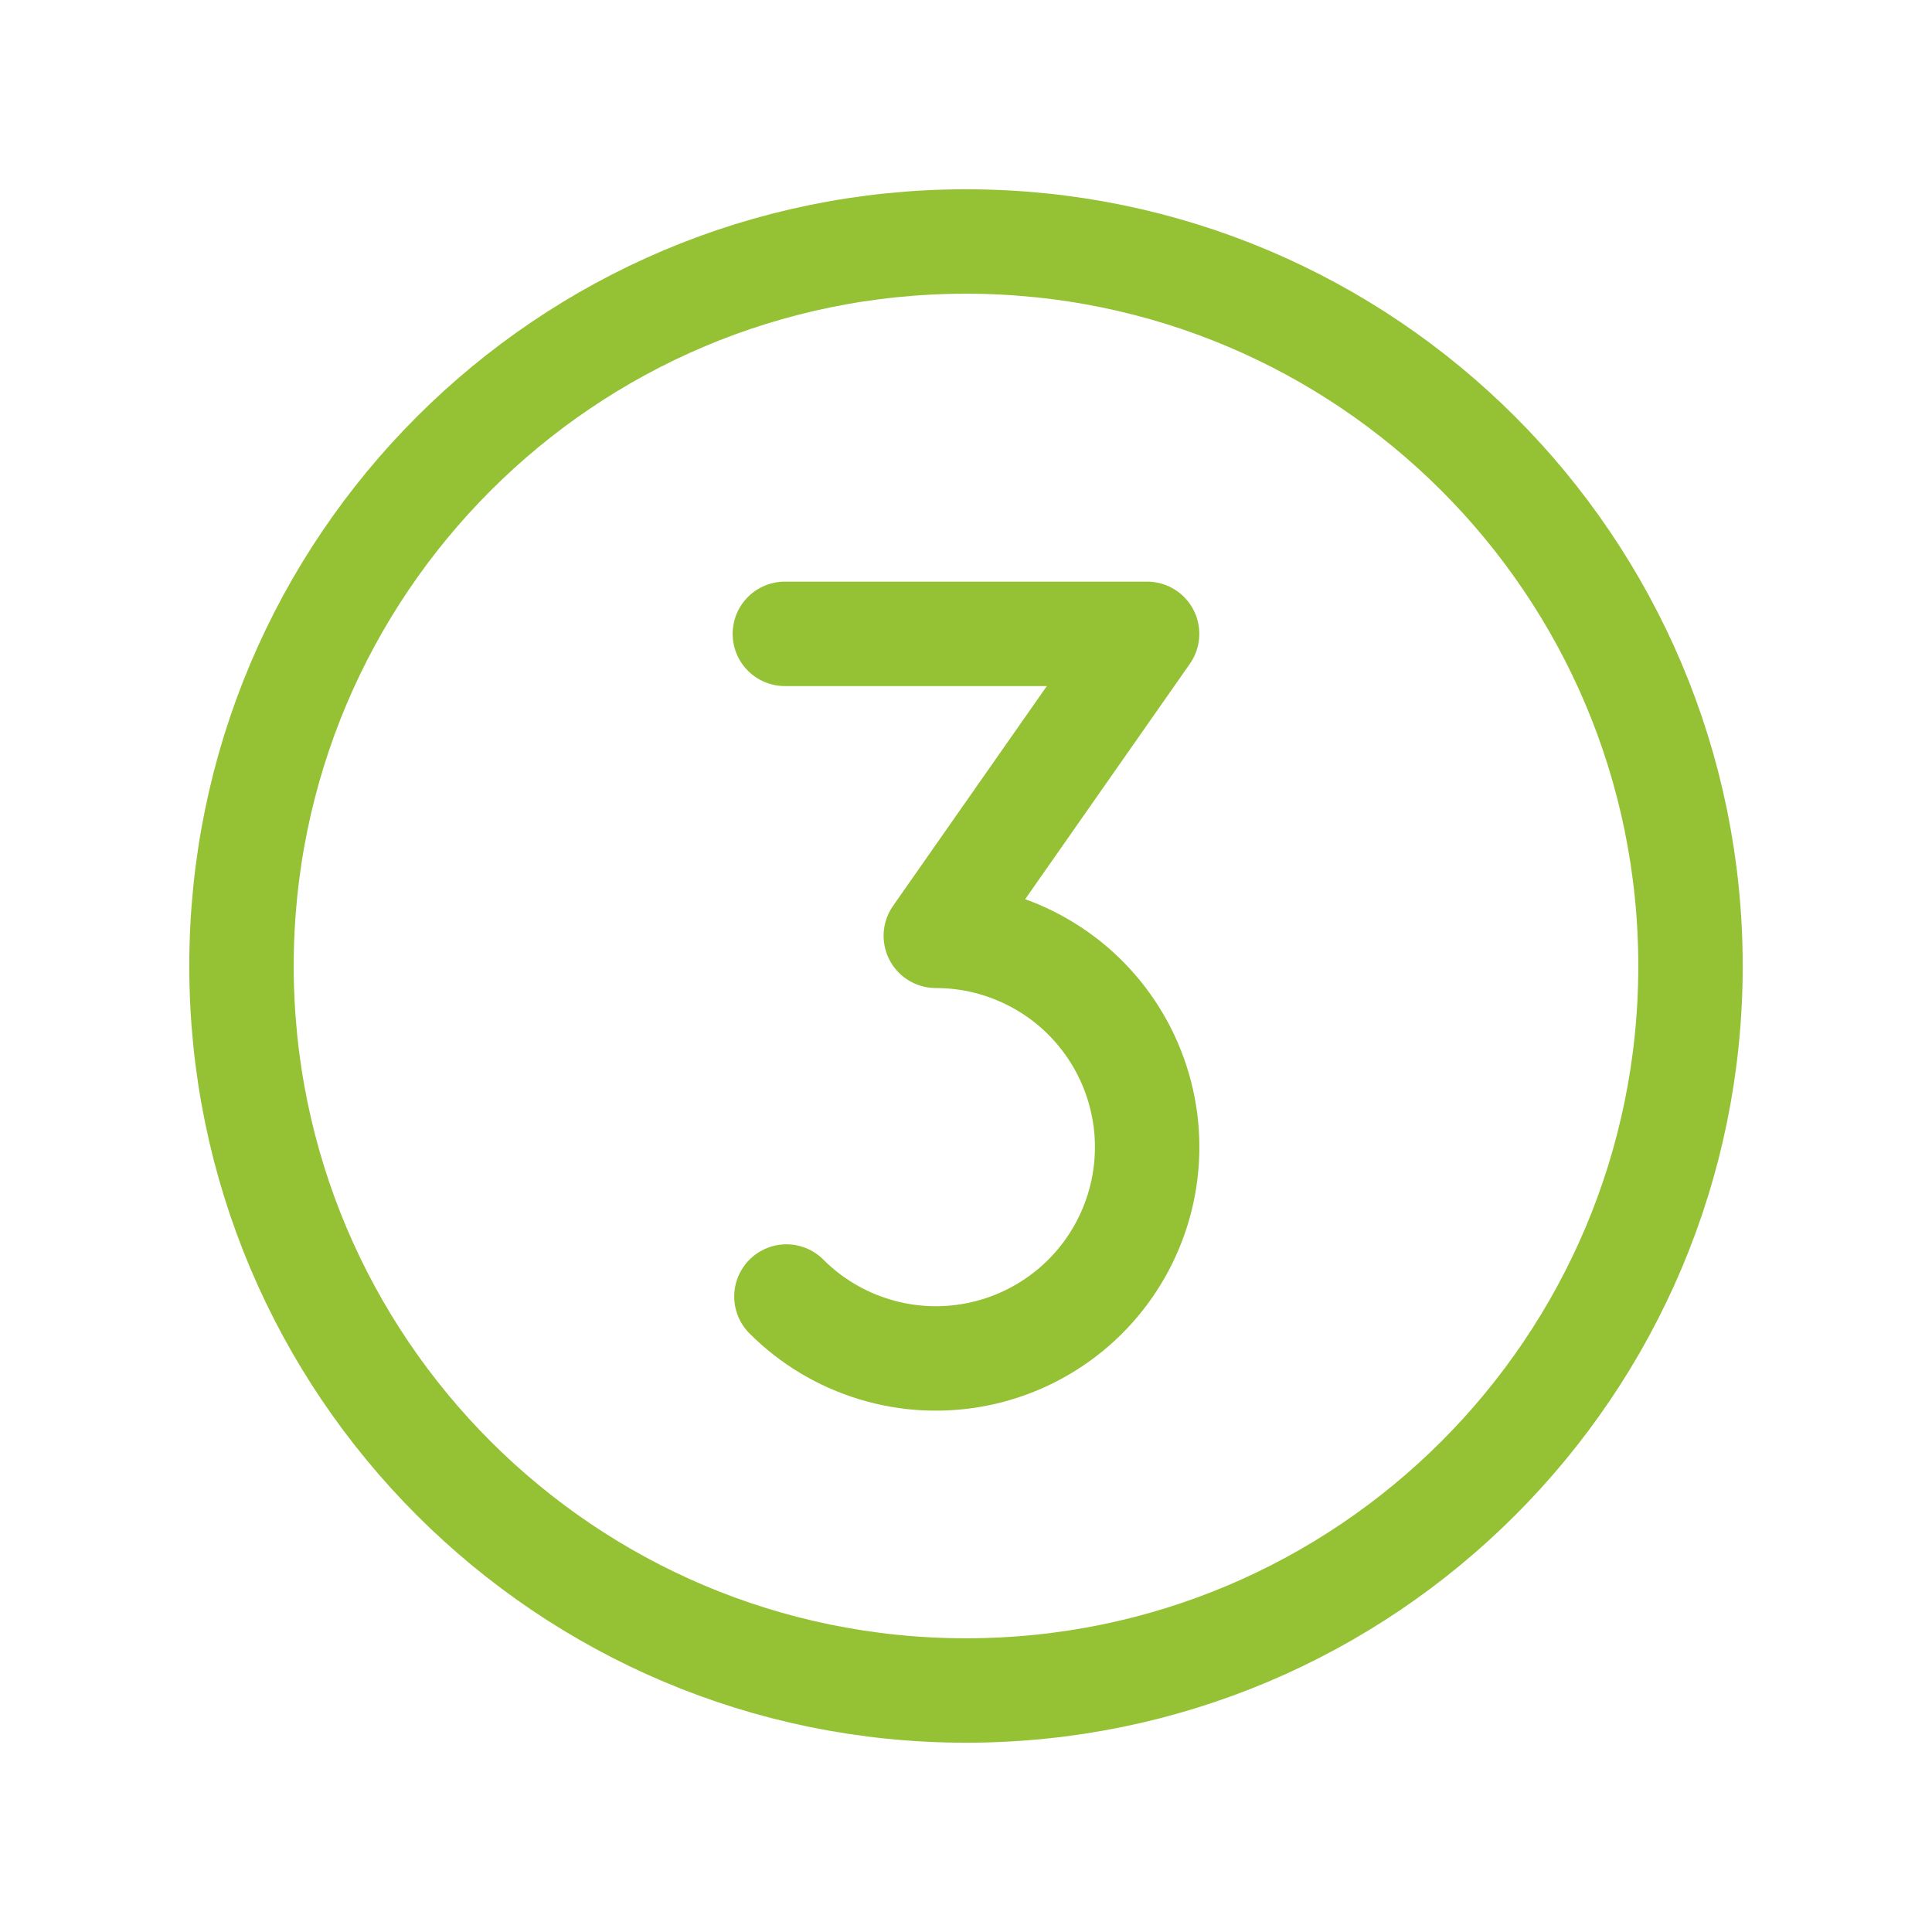
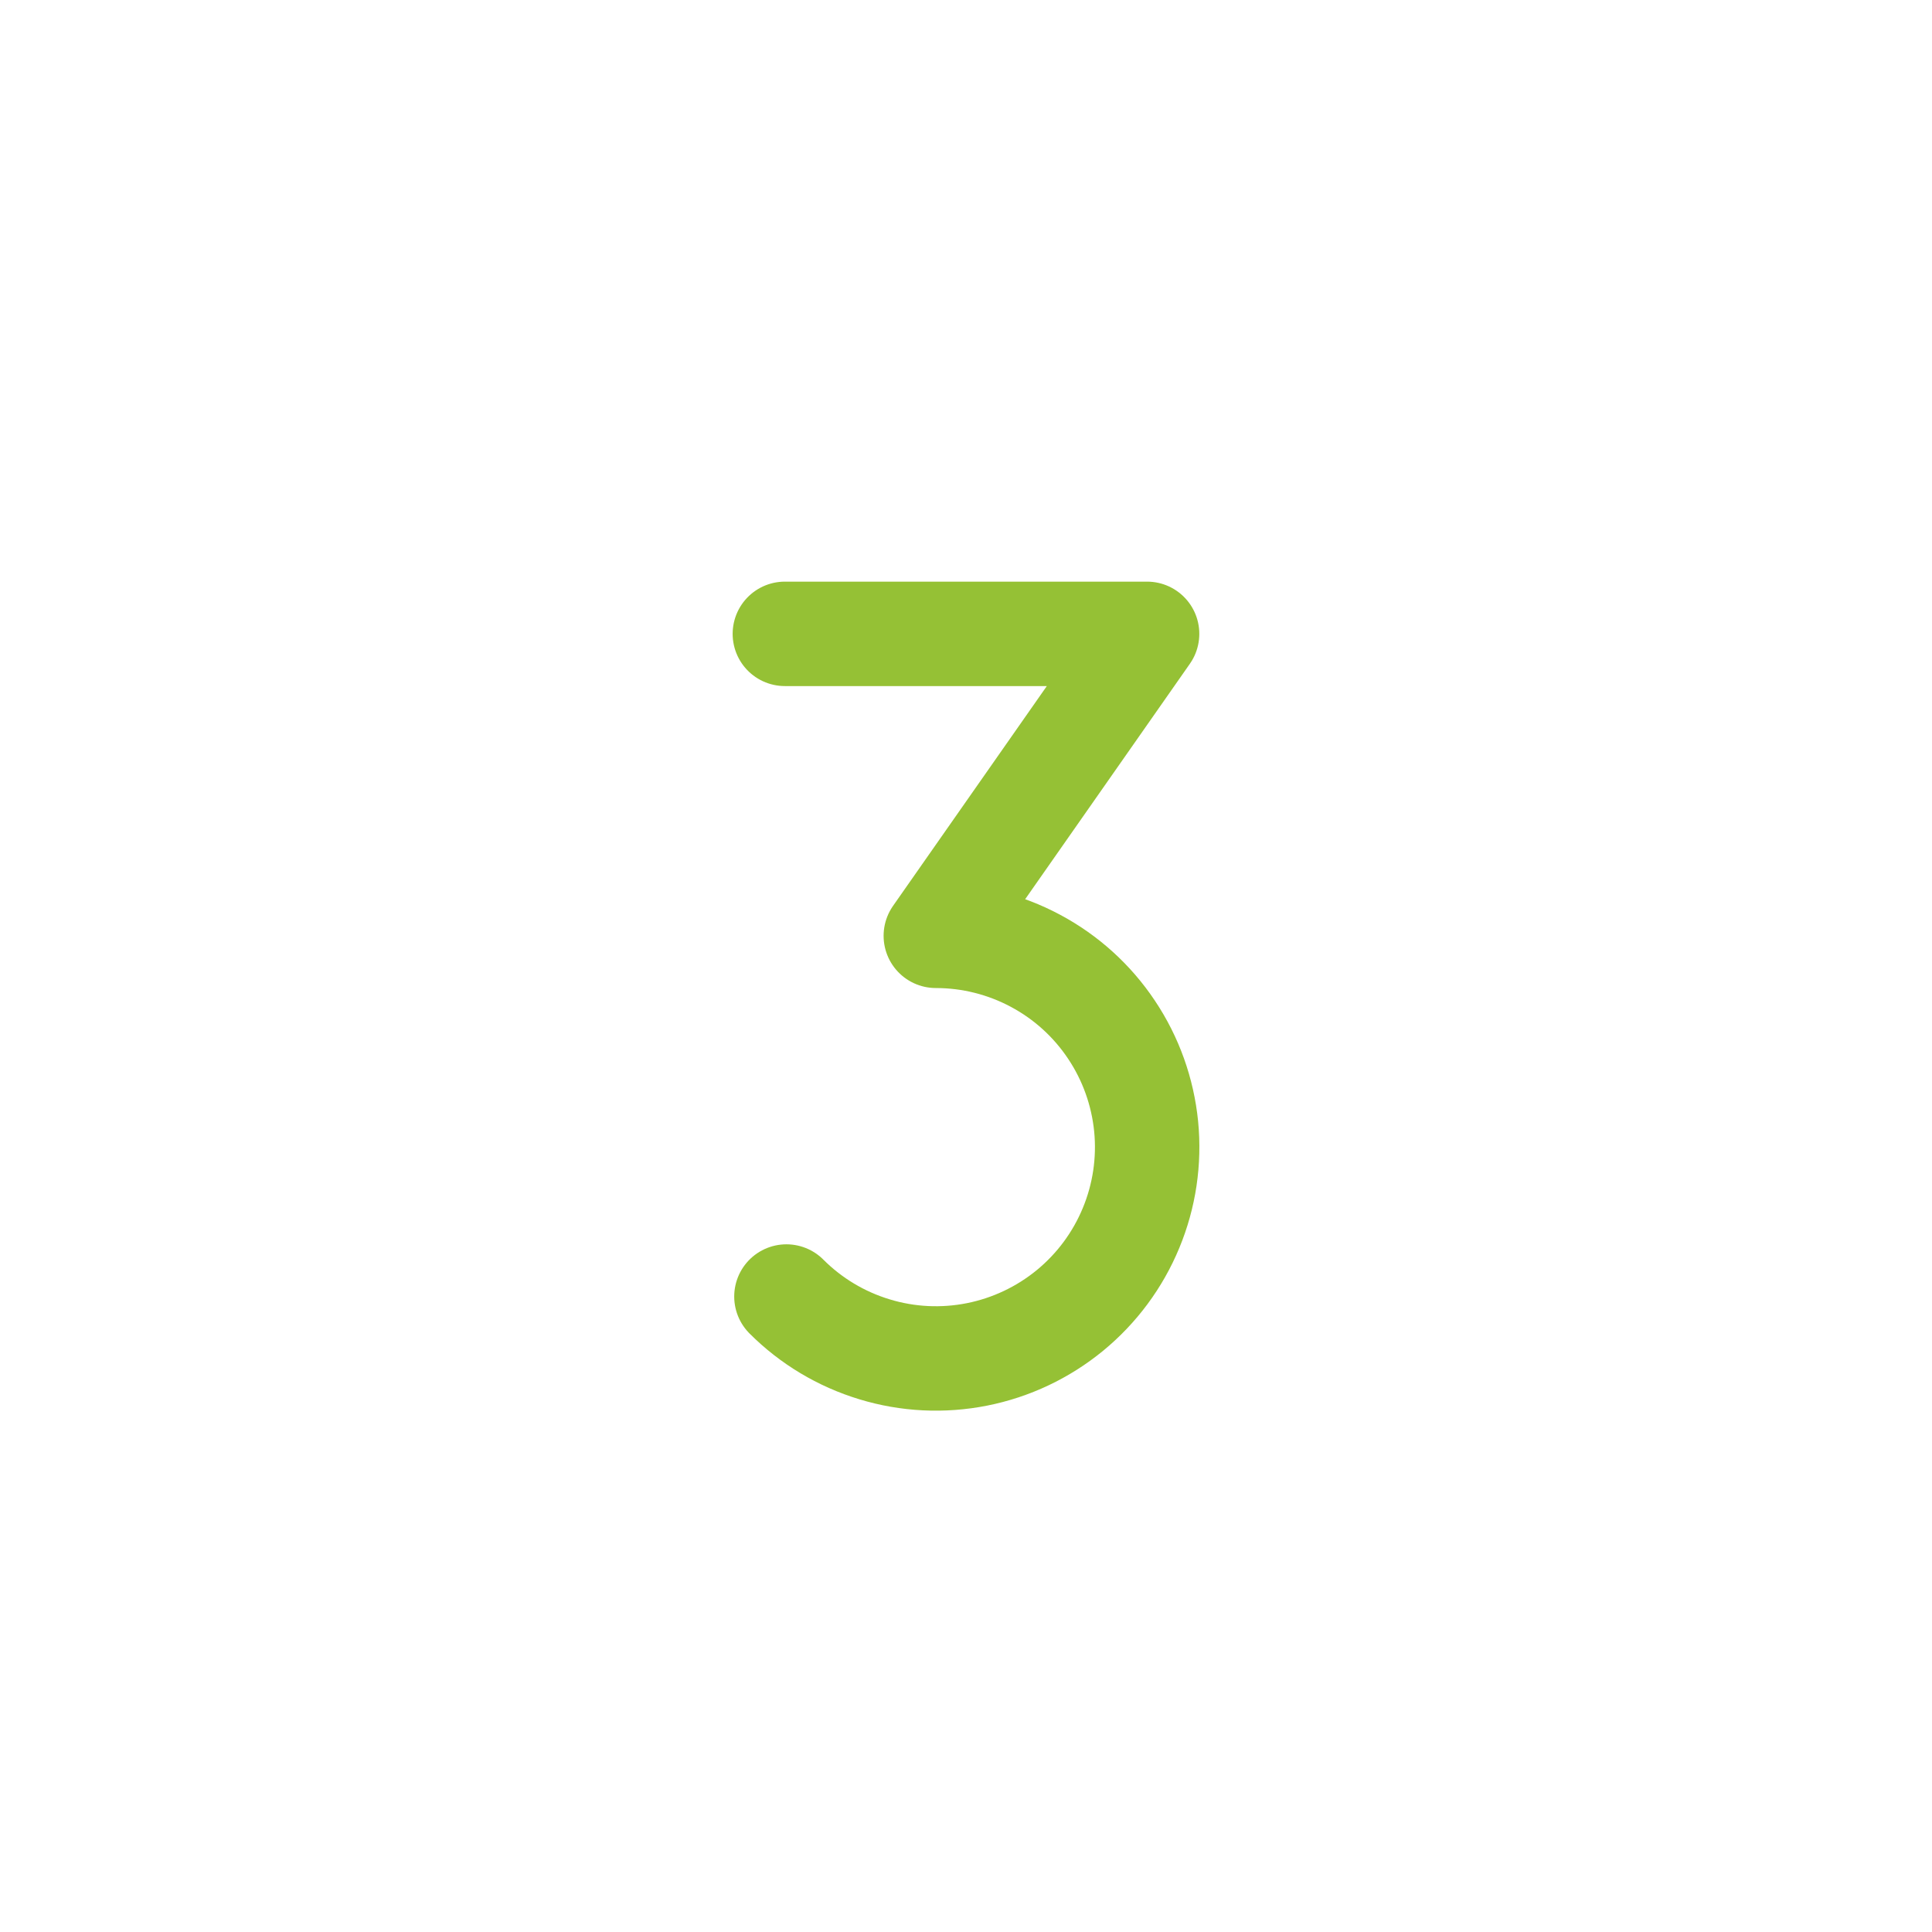
<svg xmlns="http://www.w3.org/2000/svg" width="37" height="37" viewBox="0 0 37 37" fill="none">
-   <path d="M18.5 32.375C26.163 32.375 32.375 26.163 32.375 18.5C32.375 10.837 26.163 4.625 18.5 4.625C10.837 4.625 4.625 10.837 4.625 18.5C4.625 26.163 10.837 32.375 18.5 32.375Z" stroke="#95C135" stroke-width="2" stroke-miterlimit="10" />
  <path d="M15.031 12.139H21.968L17.922 17.922C18.588 17.922 19.243 18.086 19.83 18.4C20.417 18.713 20.918 19.167 21.287 19.721C21.657 20.274 21.884 20.91 21.95 21.572C22.015 22.234 21.916 22.903 21.661 23.517C21.407 24.132 21.004 24.675 20.49 25.097C19.975 25.519 19.365 25.808 18.712 25.938C18.059 26.068 17.384 26.035 16.748 25.841C16.111 25.648 15.531 25.301 15.061 24.83" stroke="#95C135" stroke-width="2" stroke-linecap="round" stroke-linejoin="round" />
</svg>